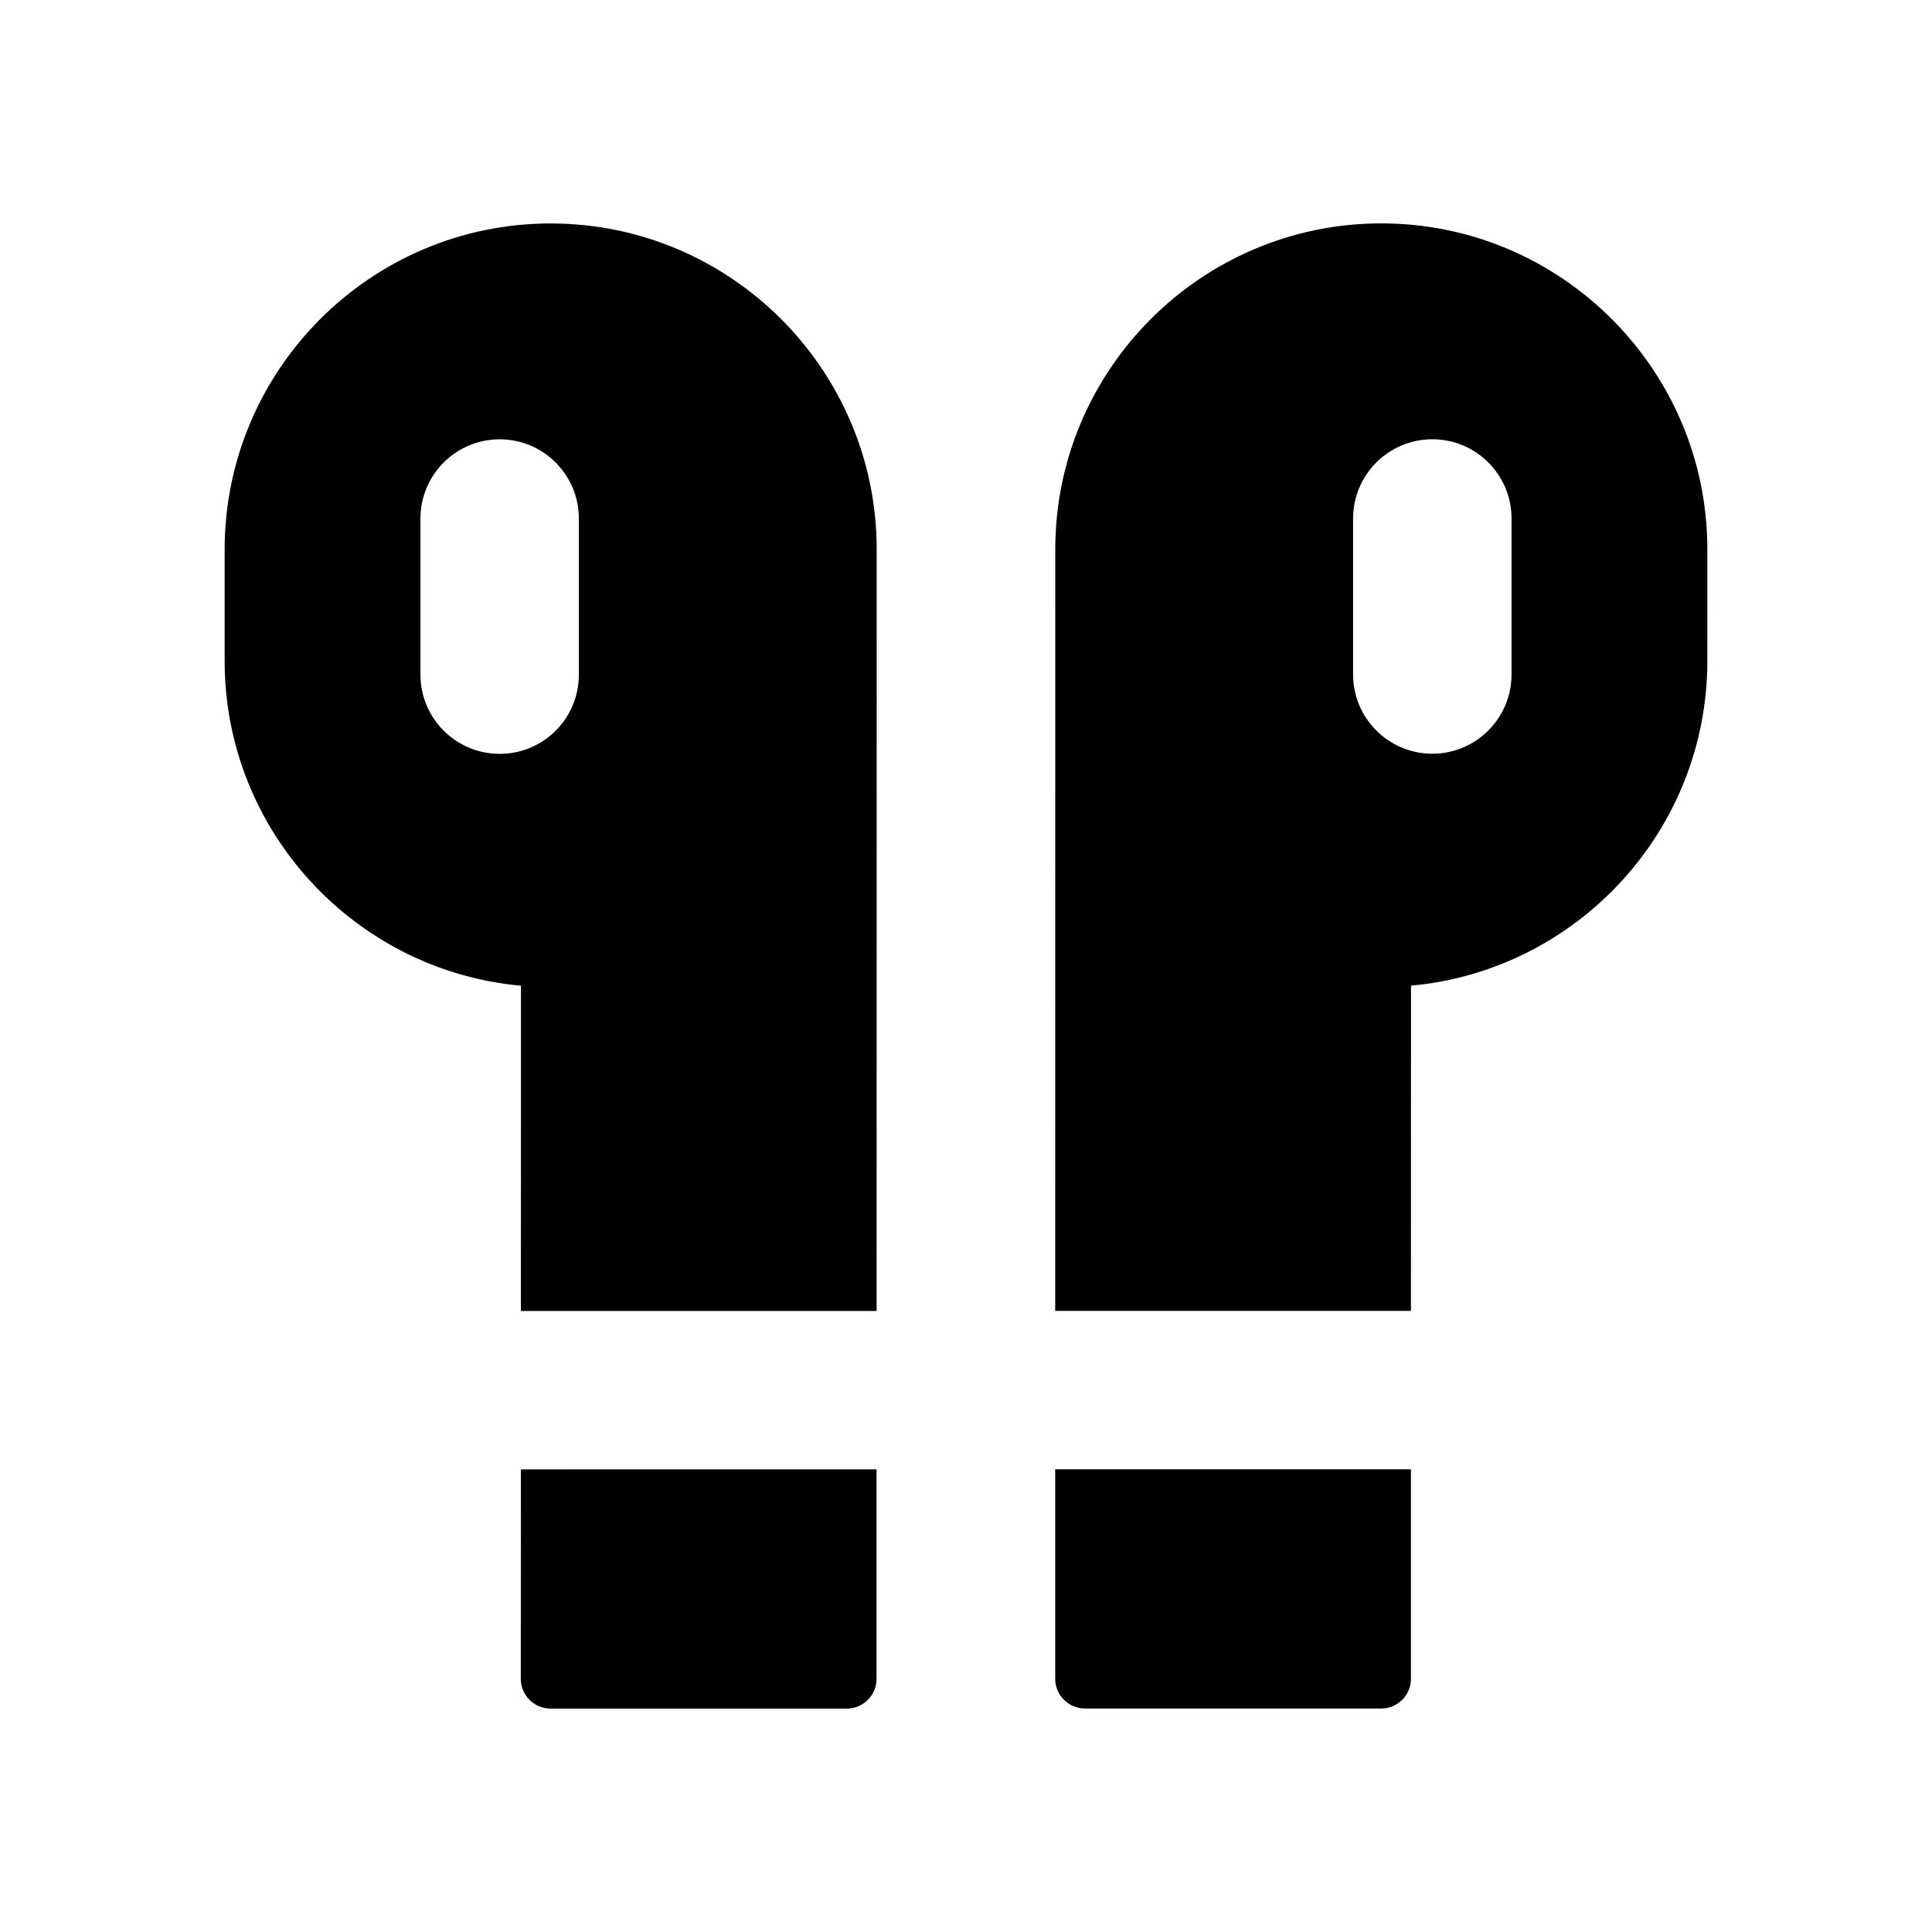
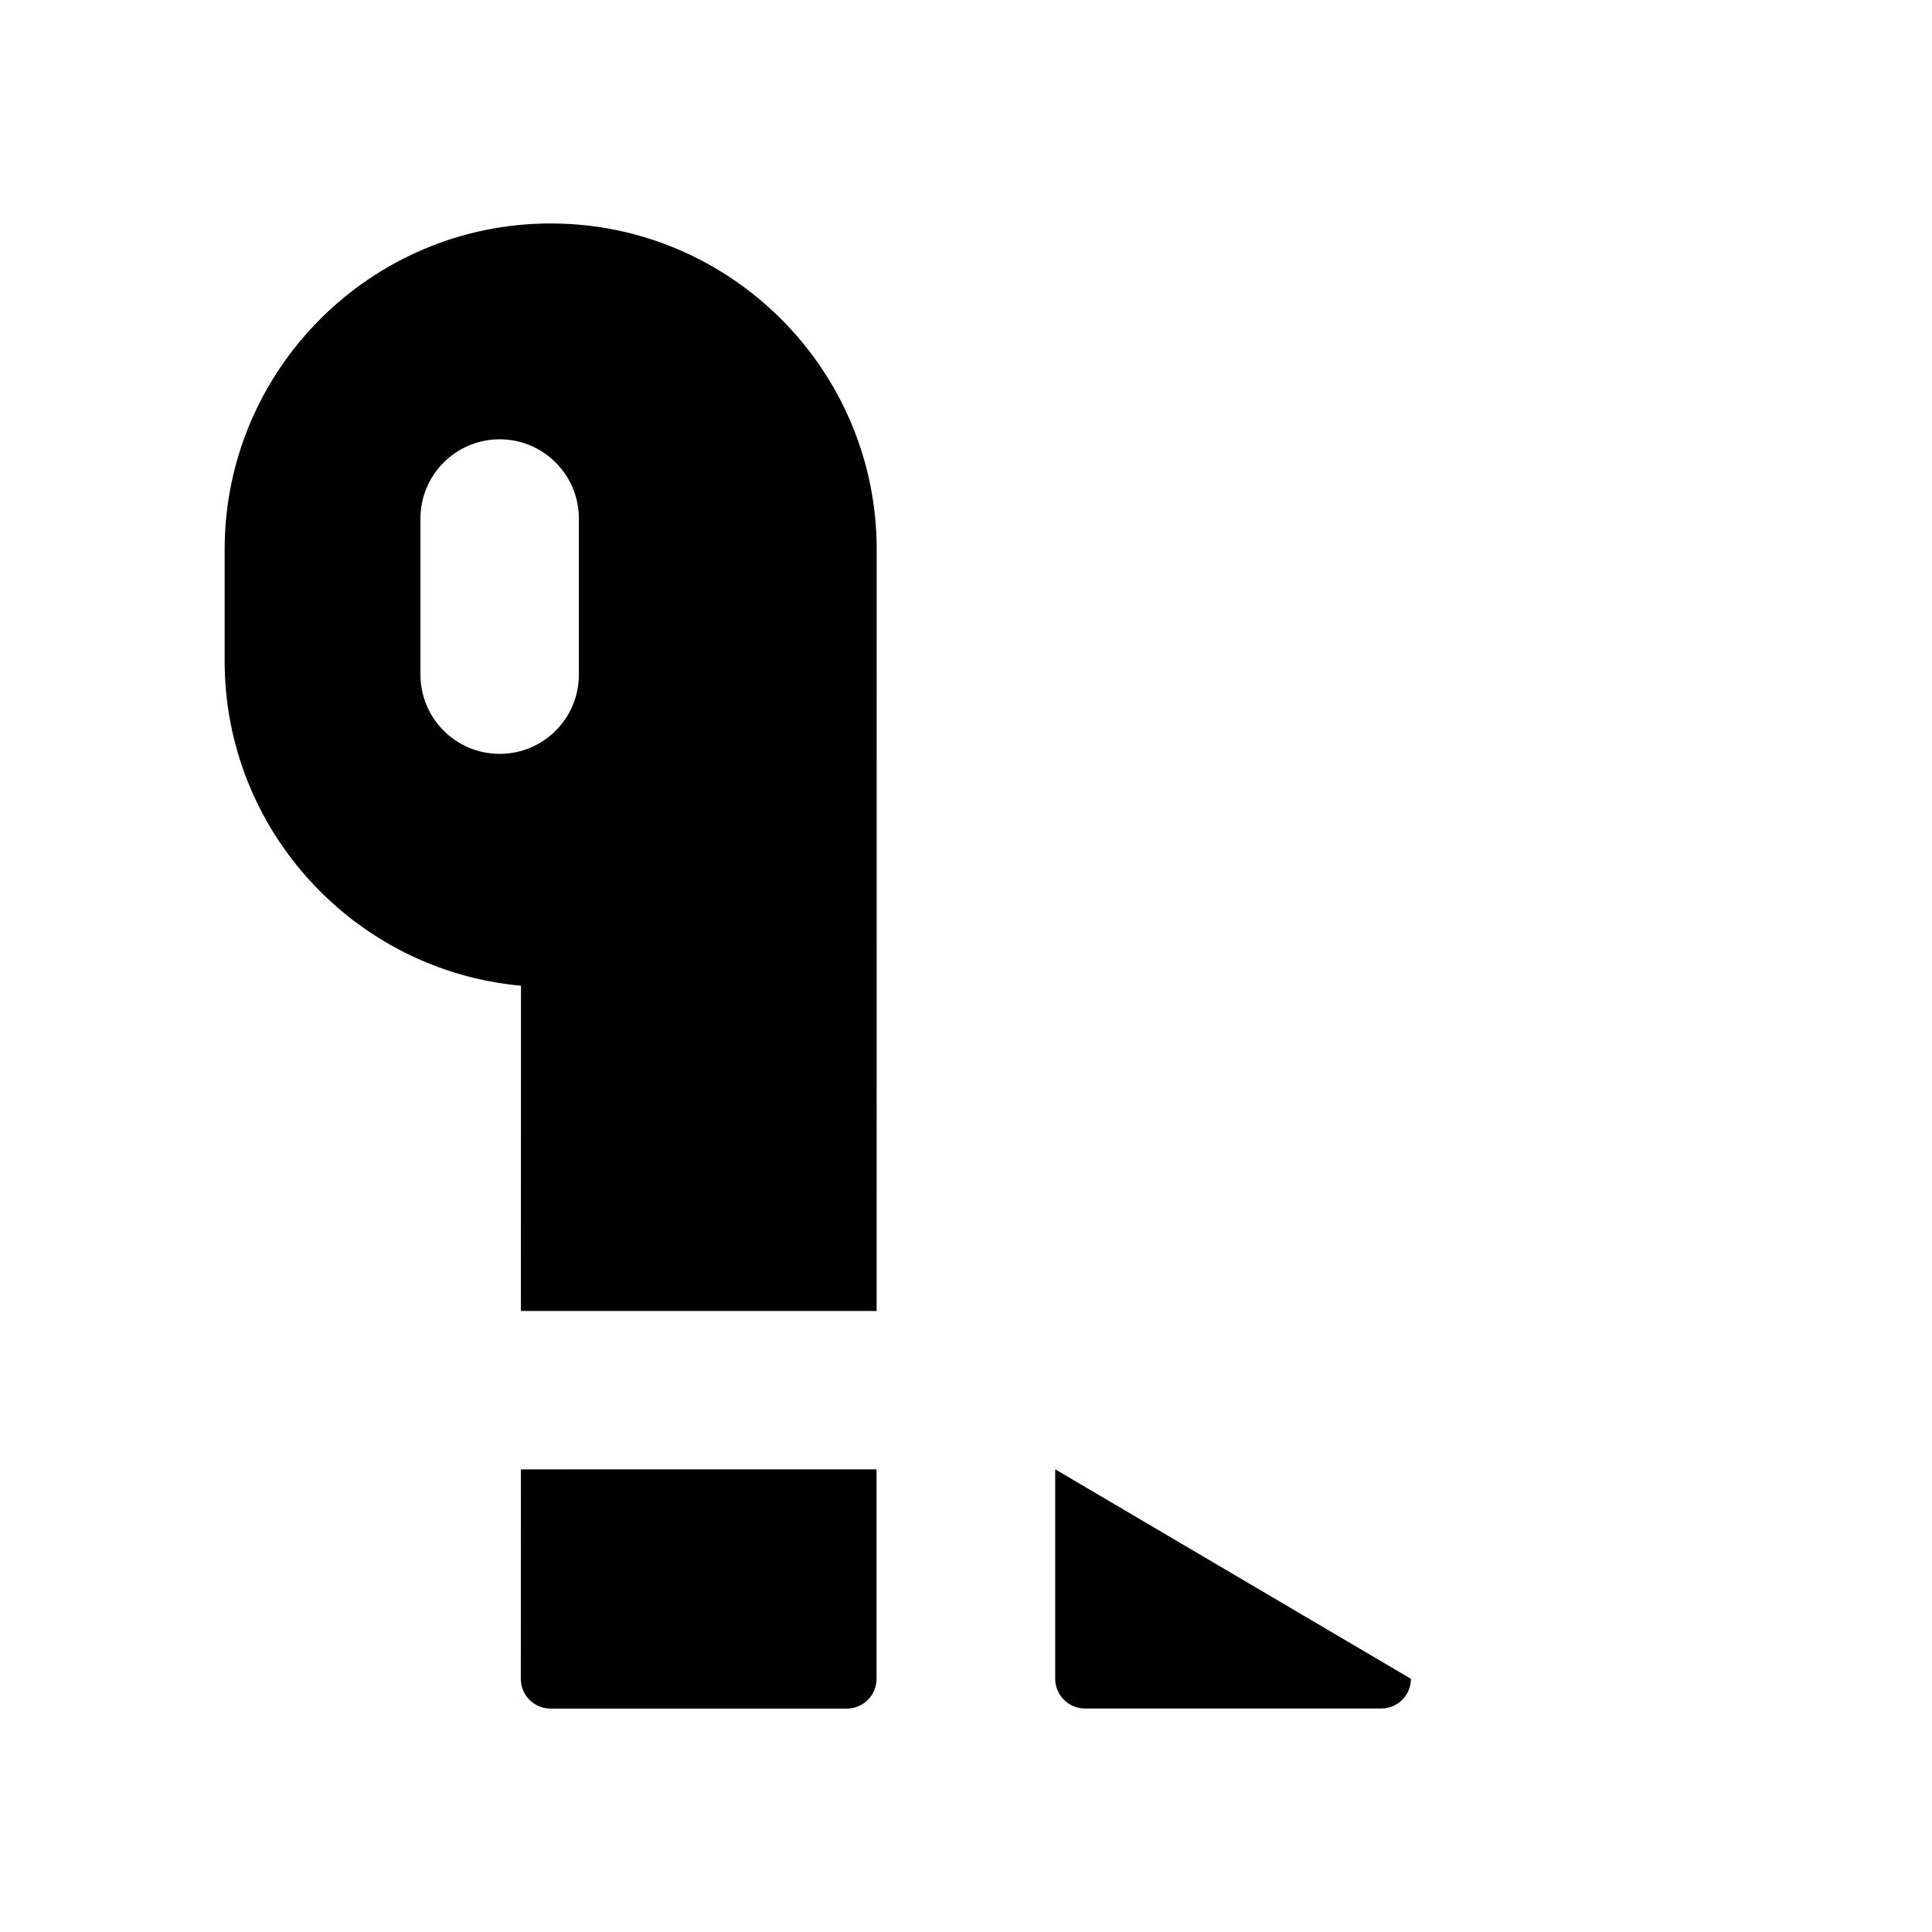
<svg xmlns="http://www.w3.org/2000/svg" fill="#000000" width="800px" height="800px" version="1.1" viewBox="144 144 512 512">
  <g>
    <path d="m282.04 491.42h94.273l0.02-201.8c0-47.652-38.75-86.402-86.402-86.402-47.648 0-86.398 38.773-86.398 86.426v29.535c0 44.984 34.555 82.059 78.531 86.047zm-5.625-147.64c-11.586 0-20.992-9.406-20.992-20.992v-41.375c0-11.586 9.406-20.992 20.992-20.992 11.586 0 20.992 9.406 20.992 20.992v41.375c0 11.609-9.383 20.992-20.992 20.992z" />
    <path d="m282.04 533.4-0.02 55.523c0 2.098 0.84 4.094 2.309 5.562s3.484 2.309 5.562 2.309h78.531c4.344 0 7.871-3.527 7.871-7.871v-55.523z" />
-     <path d="m510.06 203.2c-47.652 0-86.402 38.773-86.402 86.402l-0.02 201.8h94.273l0.02-86.195c43.977-3.988 78.531-41.059 78.531-86.047l0.004-29.555c0-47.633-38.773-86.402-86.406-86.402zm34.512 119.55c0 11.586-9.406 20.992-20.992 20.992s-20.992-9.406-20.992-20.992v-41.352c0-11.586 9.406-20.992 20.992-20.992s20.992 9.406 20.992 20.992z" />
-     <path d="m423.64 533.38v55.523c0 2.098 0.84 4.094 2.309 5.562s3.484 2.309 5.562 2.309h78.531c4.344 0 7.871-3.527 7.871-7.871v-55.523z" />
+     <path d="m423.64 533.38v55.523c0 2.098 0.84 4.094 2.309 5.562s3.484 2.309 5.562 2.309h78.531c4.344 0 7.871-3.527 7.871-7.871z" />
  </g>
</svg>